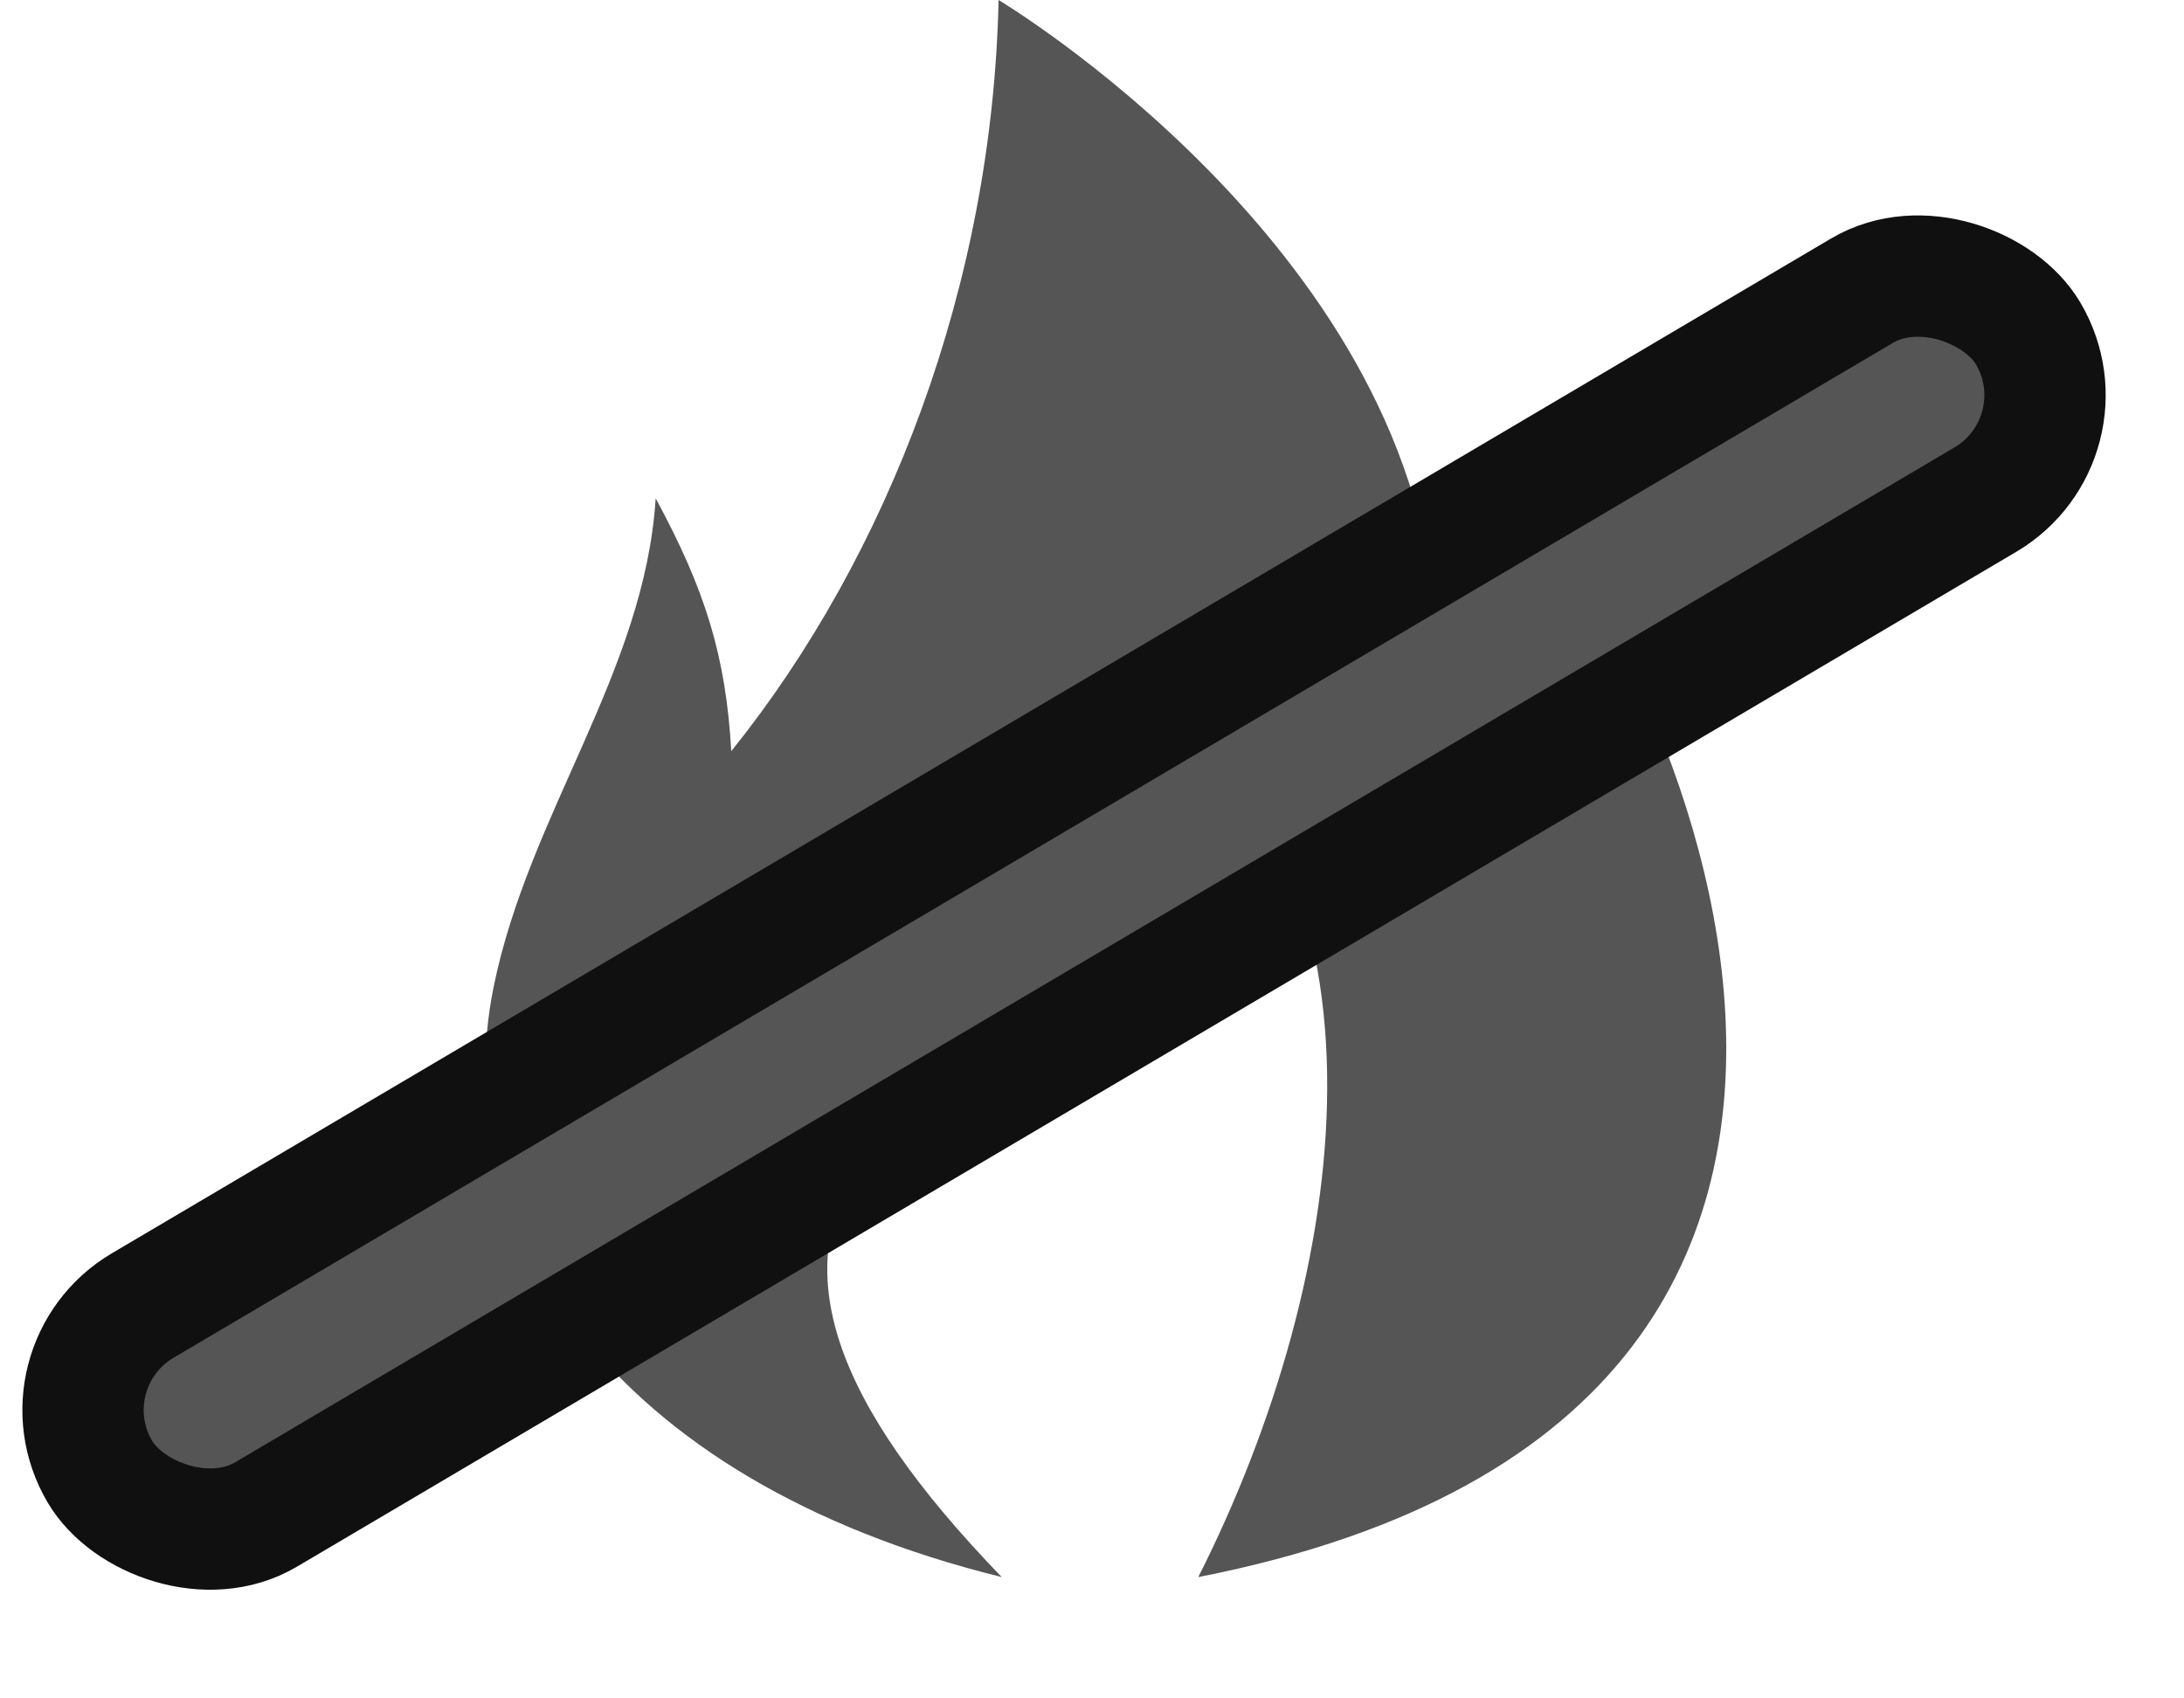
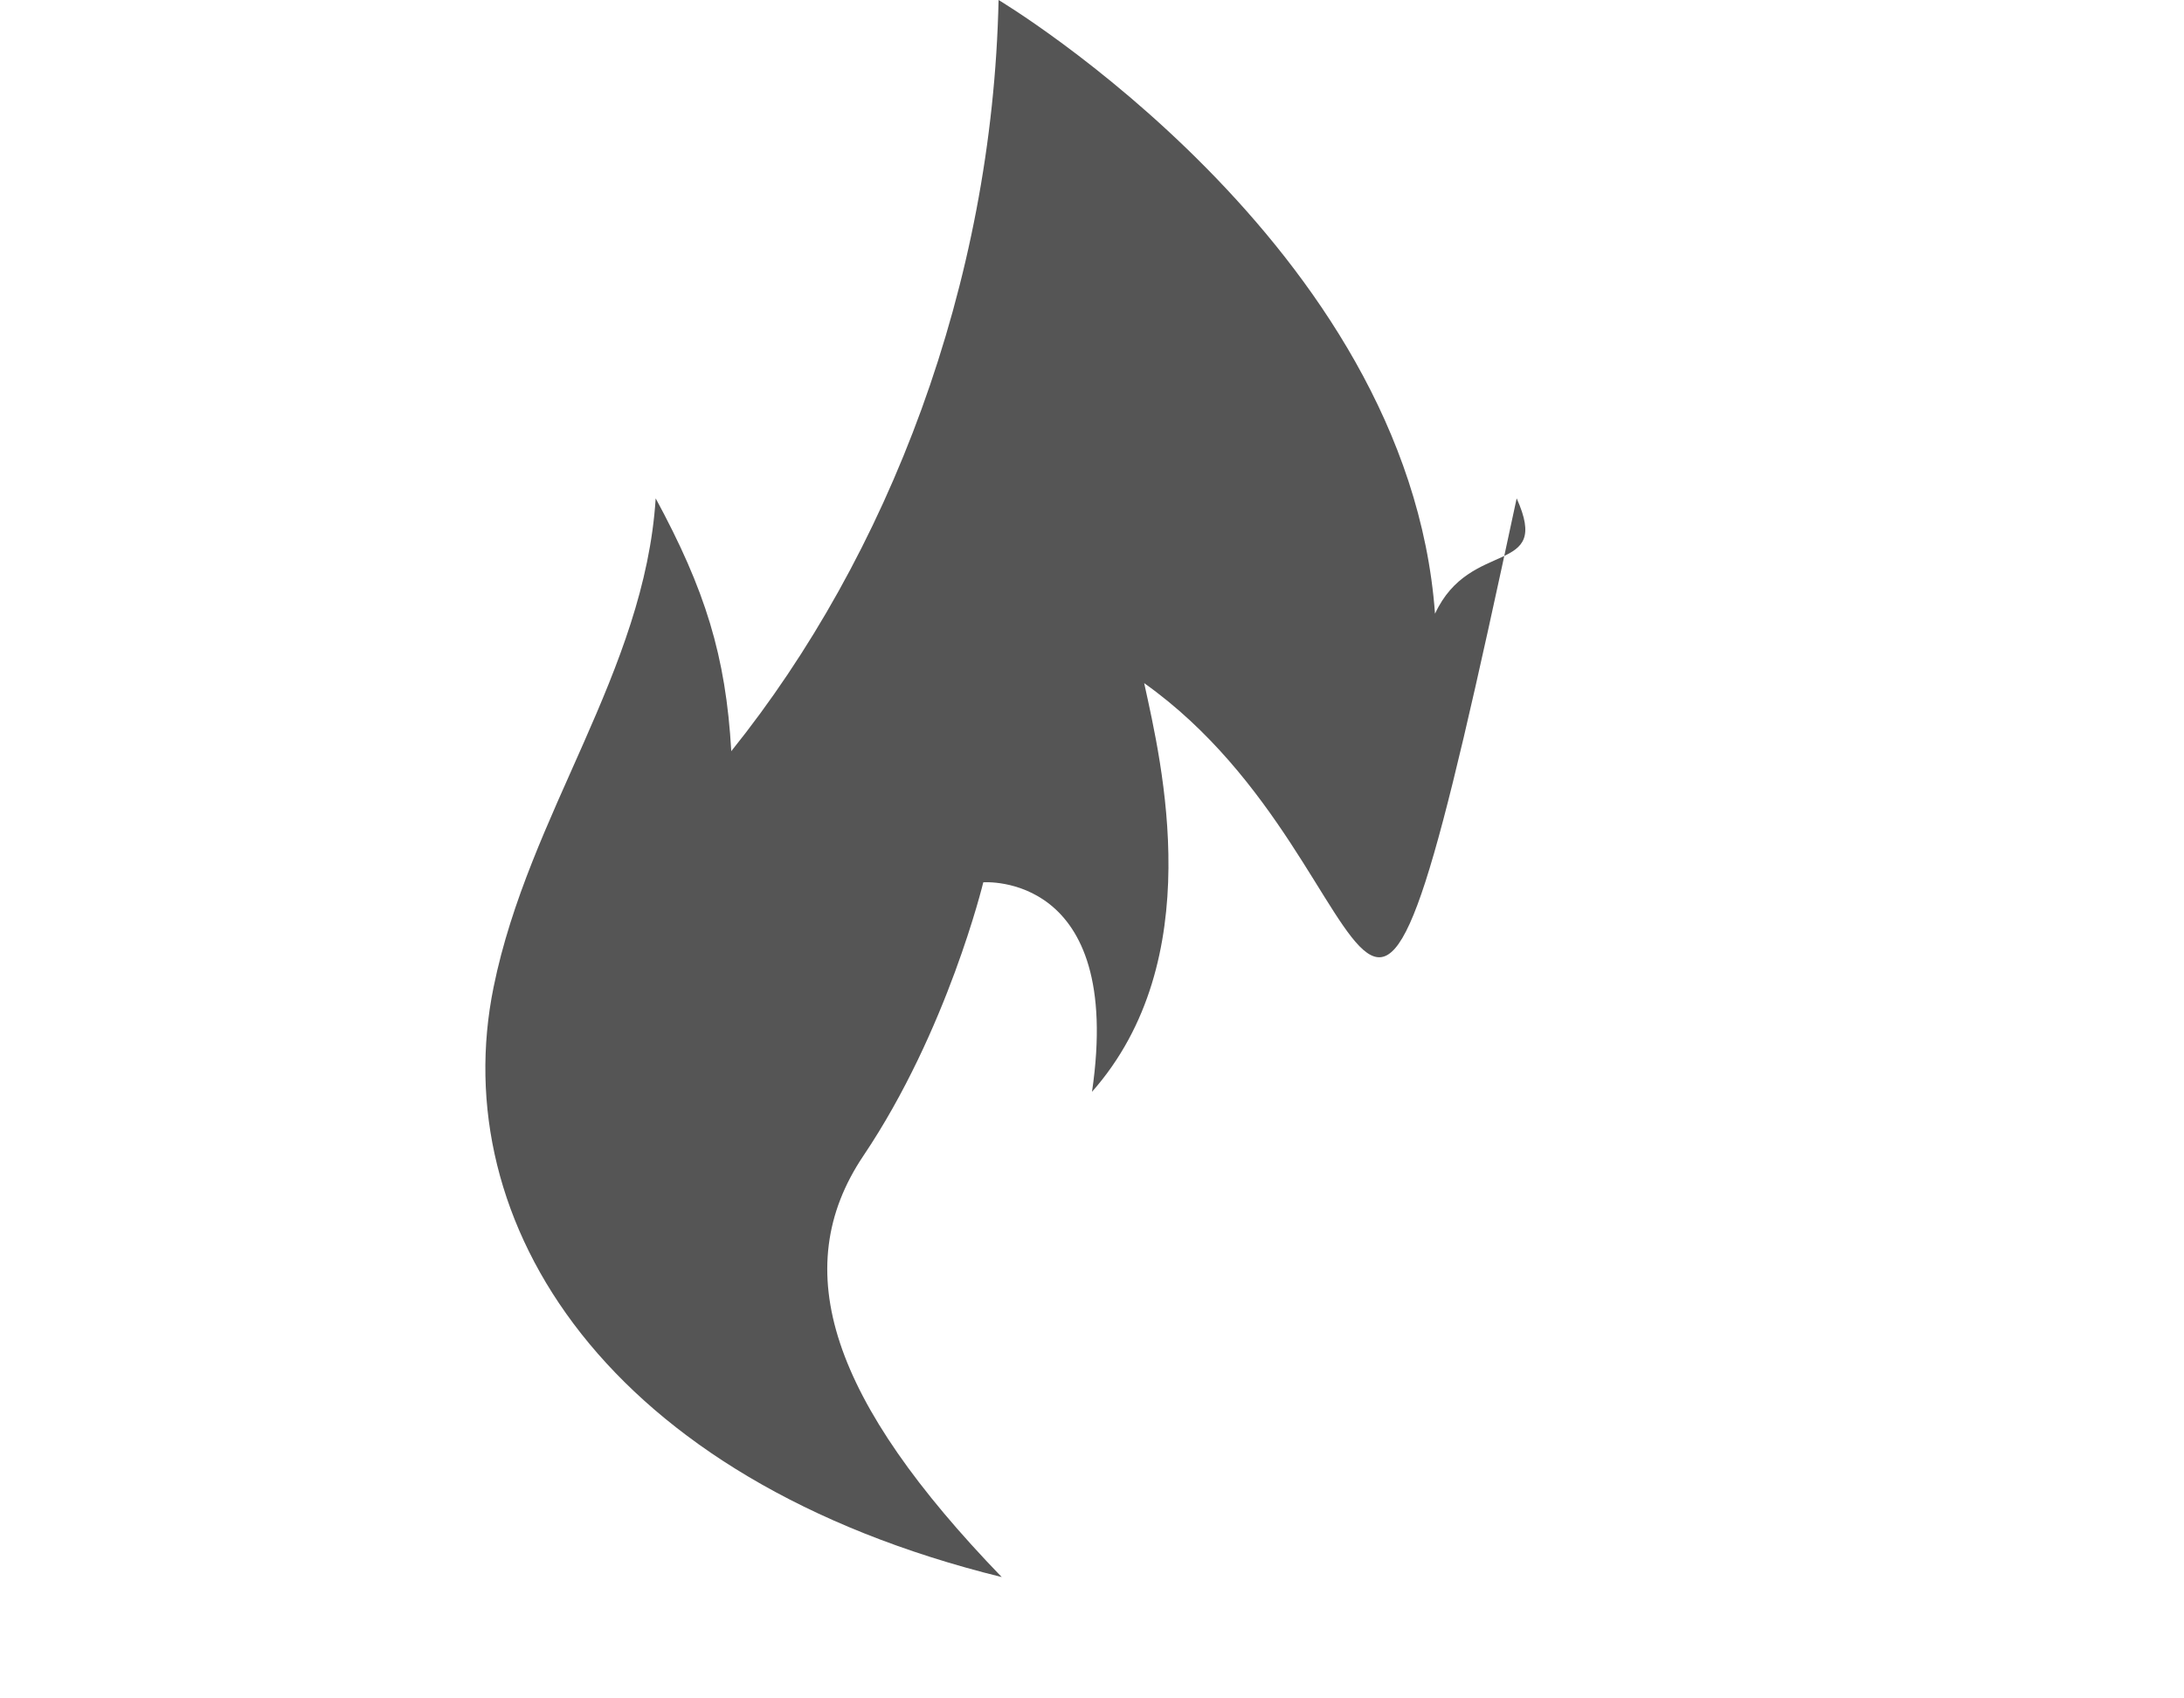
<svg xmlns="http://www.w3.org/2000/svg" width="18" height="14" viewBox="0 0 18 14" fill="none">
-   <path d="M8.256 13C4.995 12.196 3.673 10.078 4.068 8.137C4.359 6.705 5.313 5.539 5.404 4.108C5.812 4.862 5.982 5.405 6.027 6.192C7.323 4.579 8.18 2.346 8.23 0C8.23 0 11.605 2.015 11.827 5.059C12.117 4.432 12.791 4.754 12.5 4.108C13.372 4.754 17.074 11.591 9.876 13C11.129 10.521 11.605 7.176 9.43 5.631C9.575 6.295 9.962 7.911 9 9C9.267 7.181 8.104 7.273 8.104 7.273C8.104 7.273 7.809 8.497 7.116 9.527C6.484 10.467 6.855 11.55 8.256 13Z" fill="#555555" />
-   <rect x="0.315" y="11.27" width="18.455" height="2" rx="1" transform="rotate(-30.556 0.315 11.27)" fill="#555555" stroke="#101010" />
+   <path d="M8.256 13C4.995 12.196 3.673 10.078 4.068 8.137C4.359 6.705 5.313 5.539 5.404 4.108C5.812 4.862 5.982 5.405 6.027 6.192C7.323 4.579 8.18 2.346 8.23 0C8.23 0 11.605 2.015 11.827 5.059C12.117 4.432 12.791 4.754 12.5 4.108C11.129 10.521 11.605 7.176 9.43 5.631C9.575 6.295 9.962 7.911 9 9C9.267 7.181 8.104 7.273 8.104 7.273C8.104 7.273 7.809 8.497 7.116 9.527C6.484 10.467 6.855 11.55 8.256 13Z" fill="#555555" />
</svg>